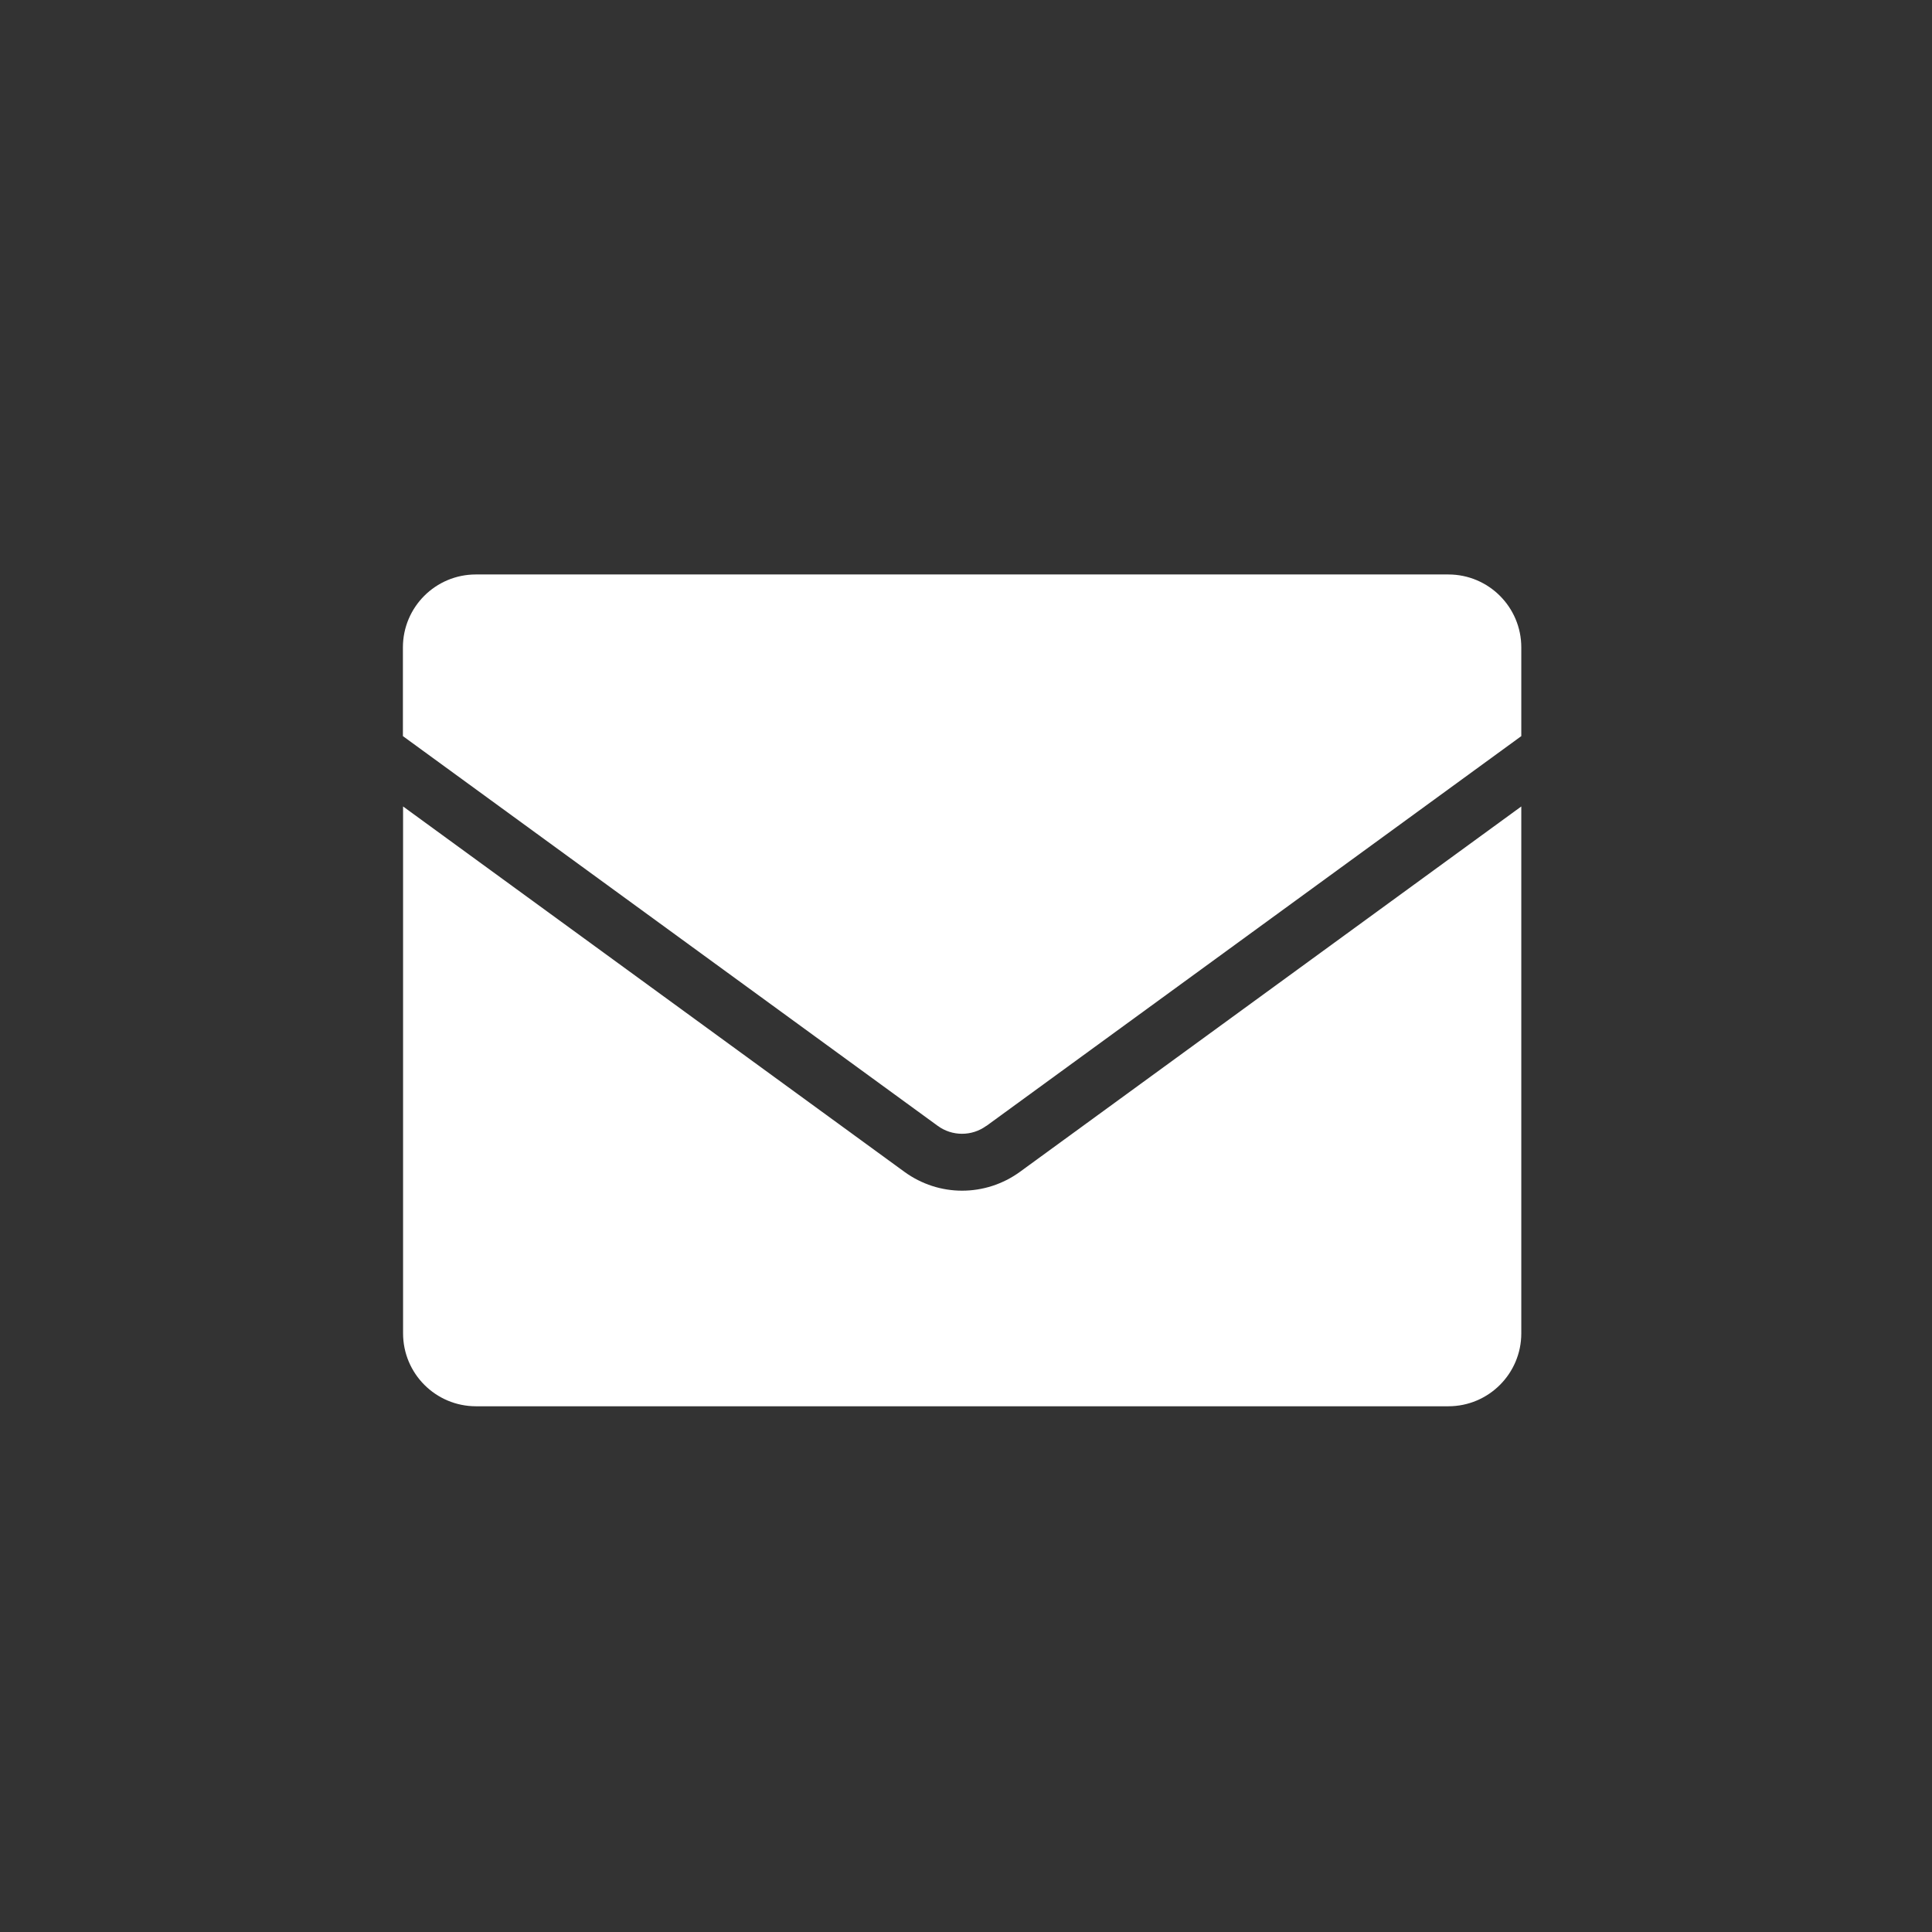
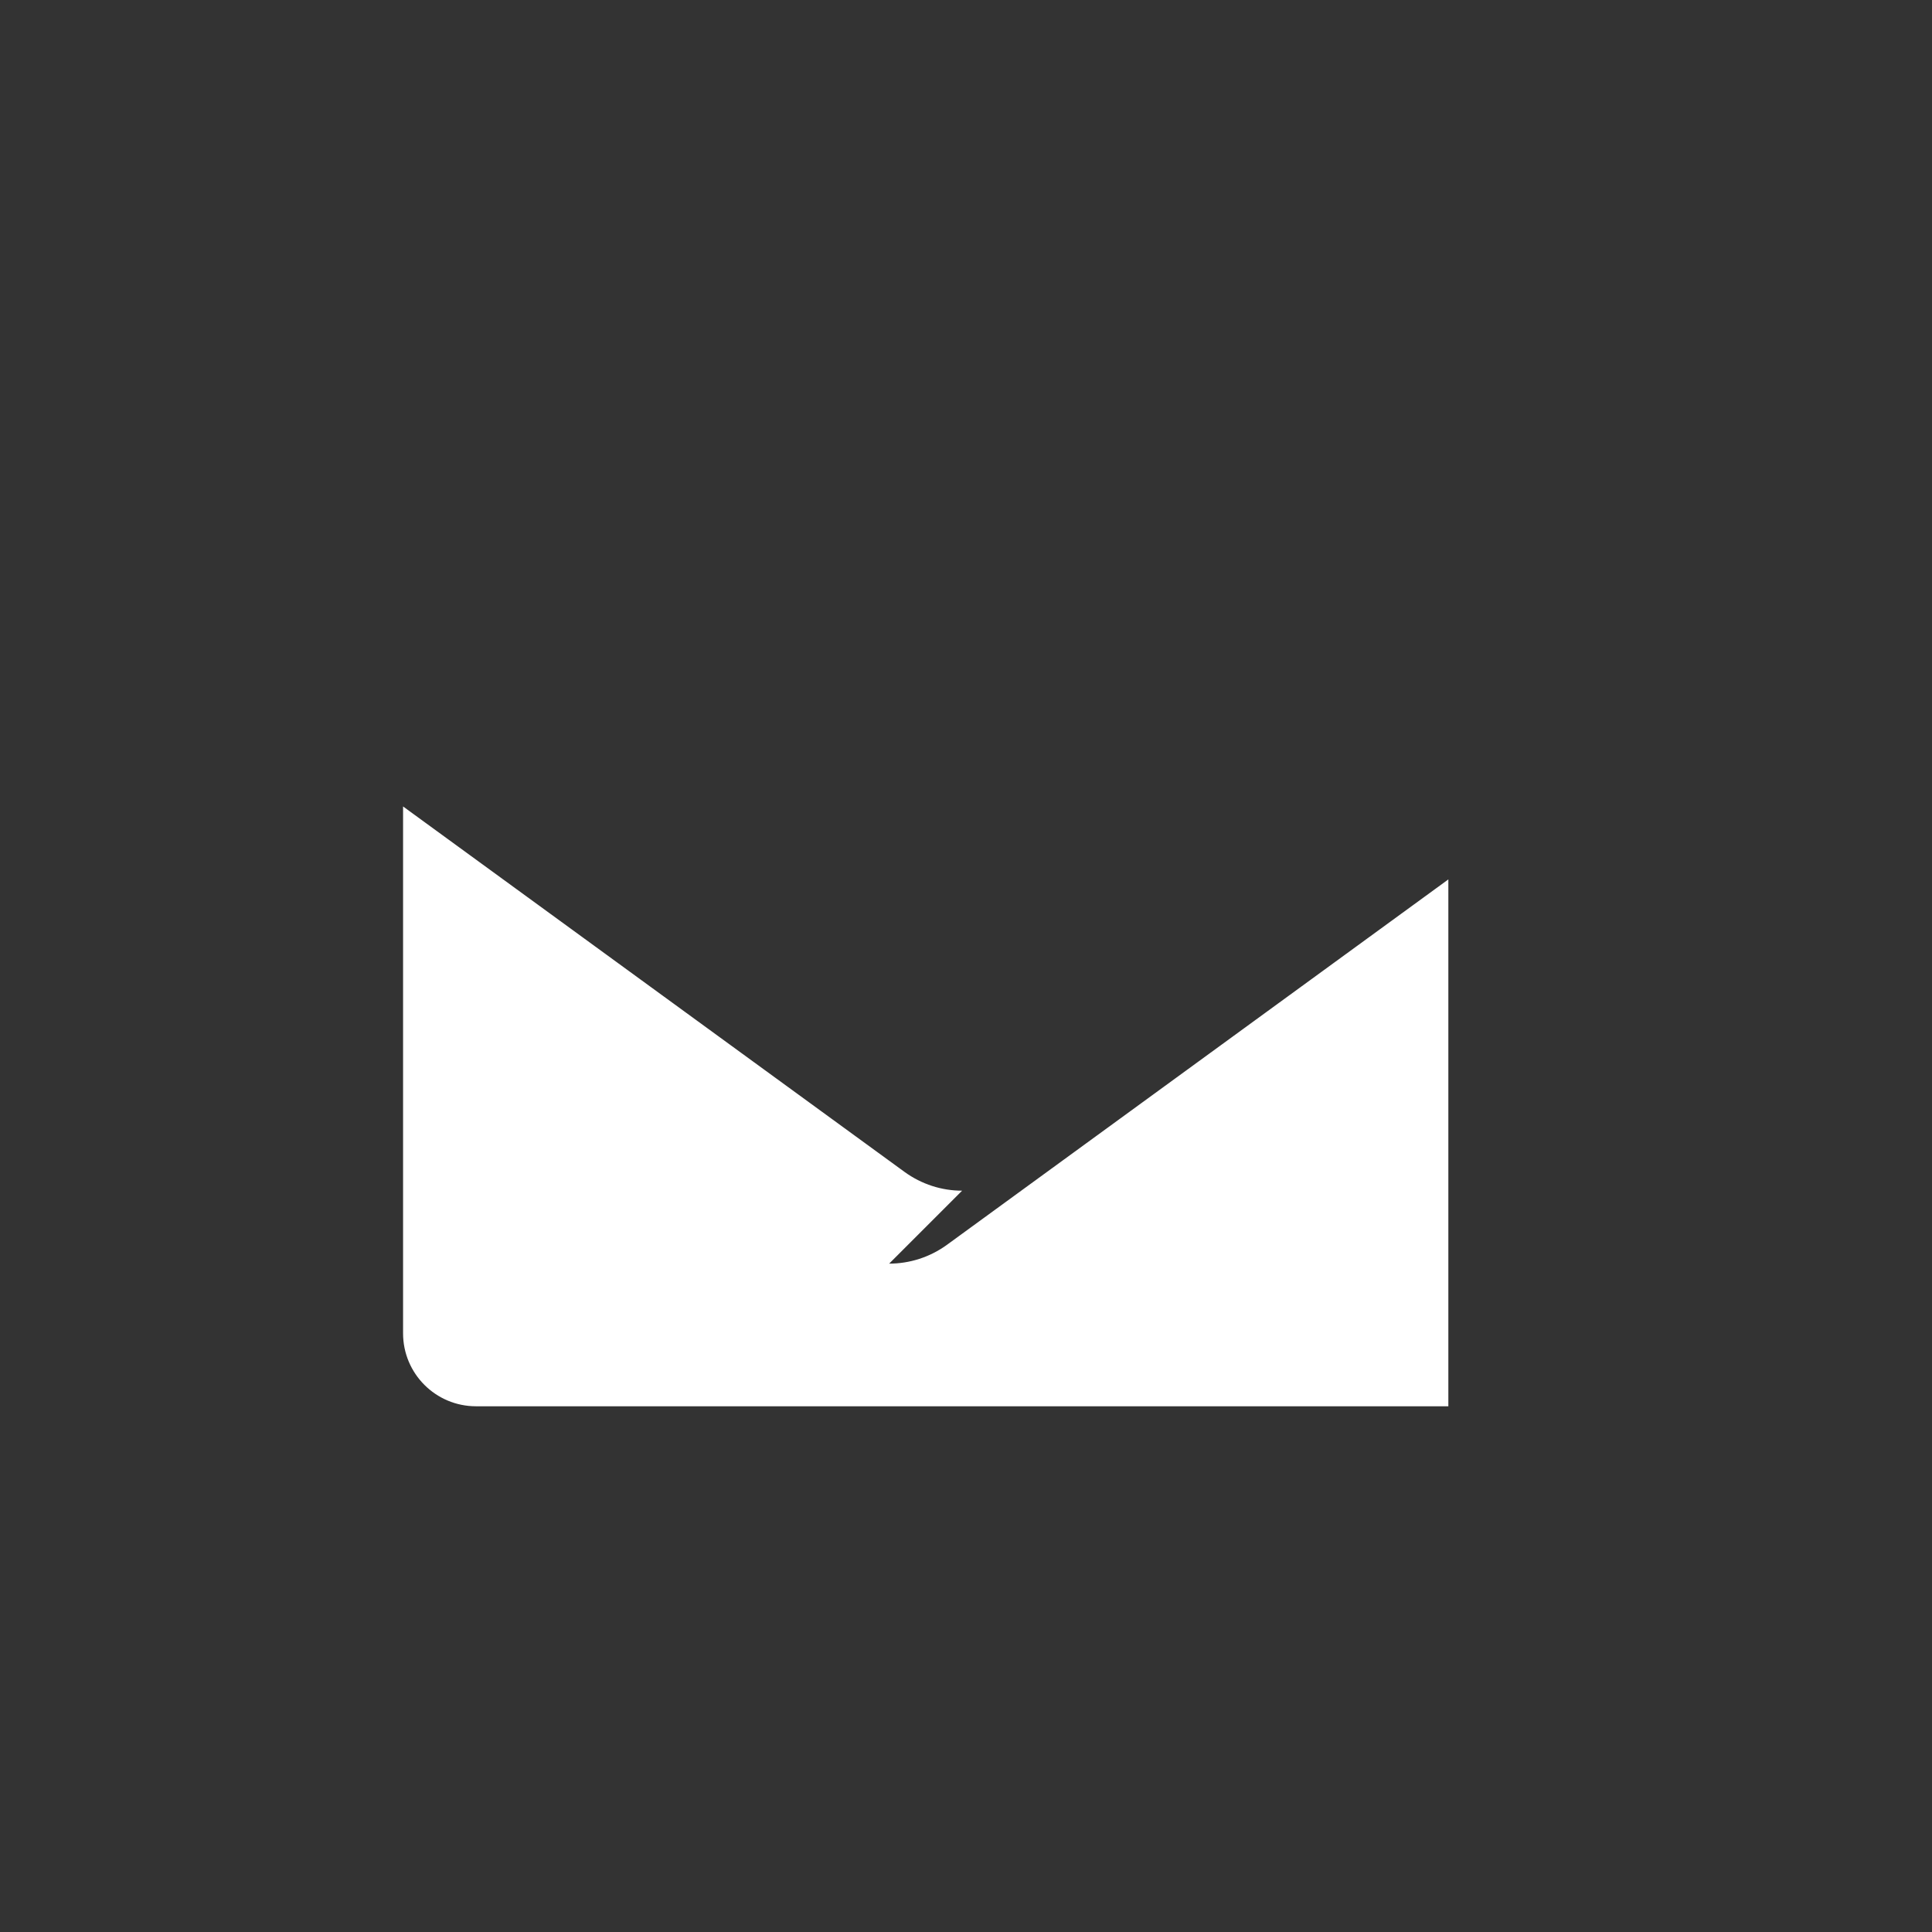
<svg xmlns="http://www.w3.org/2000/svg" id="_レイヤー_2" data-name="レイヤー 2" viewBox="0 0 118.92 118.92">
  <rect x="0" y="0" width="118.92" height="118.92" fill="#333333" stroke="none" />
  <defs>
    <style>
      .cls-1 {
        fill: none;
      }

      .cls-1, .cls-2 {
        stroke-width: 0px;
      }

      .cls-2 {
        fill: #fff;
      }
    </style>
  </defs>
  <g id="_レイヤー_2-2" data-name="レイヤー 2">
    <g>
      <circle class="cls-1" cx="59.46" cy="59.46" r="57.05" />
      <g>
-         <path class="cls-1" d="M59.46,118.92C26.67,118.92,0,92.24,0,59.46S26.67,0,59.46,0s59.46,26.67,59.46,59.46-26.67,59.46-59.46,59.46ZM59.46,2.96C28.3,2.96,2.96,28.3,2.96,59.46s25.35,56.5,56.5,56.5,56.5-25.35,56.5-56.5S90.61,2.96,59.46,2.96Z" />
        <g>
-           <path class="cls-2" d="M60.72,69.3l32.92-23.99v-5.46c0-2.48-2.01-4.49-4.49-4.49H29.29c-2.48,0-4.49,2.01-4.49,4.49v5.46l32.92,23.99c.89.65,2.1.65,2.99,0Z" />
-           <path class="cls-2" d="M59.22,73.29c-1.25,0-2.49-.39-3.55-1.16l-30.86-22.49v32.43c0,2.48,2.01,4.49,4.49,4.49h59.85c2.48,0,4.49-2.01,4.49-4.49v-32.43l-30.86,22.49c-1.06.77-2.31,1.16-3.56,1.16Z" />
+           <path class="cls-2" d="M59.22,73.29c-1.25,0-2.49-.39-3.55-1.16l-30.86-22.49v32.43c0,2.48,2.01,4.49,4.49,4.49h59.85v-32.43l-30.86,22.49c-1.06.77-2.31,1.16-3.56,1.16Z" />
        </g>
      </g>
    </g>
  </g>
</svg>